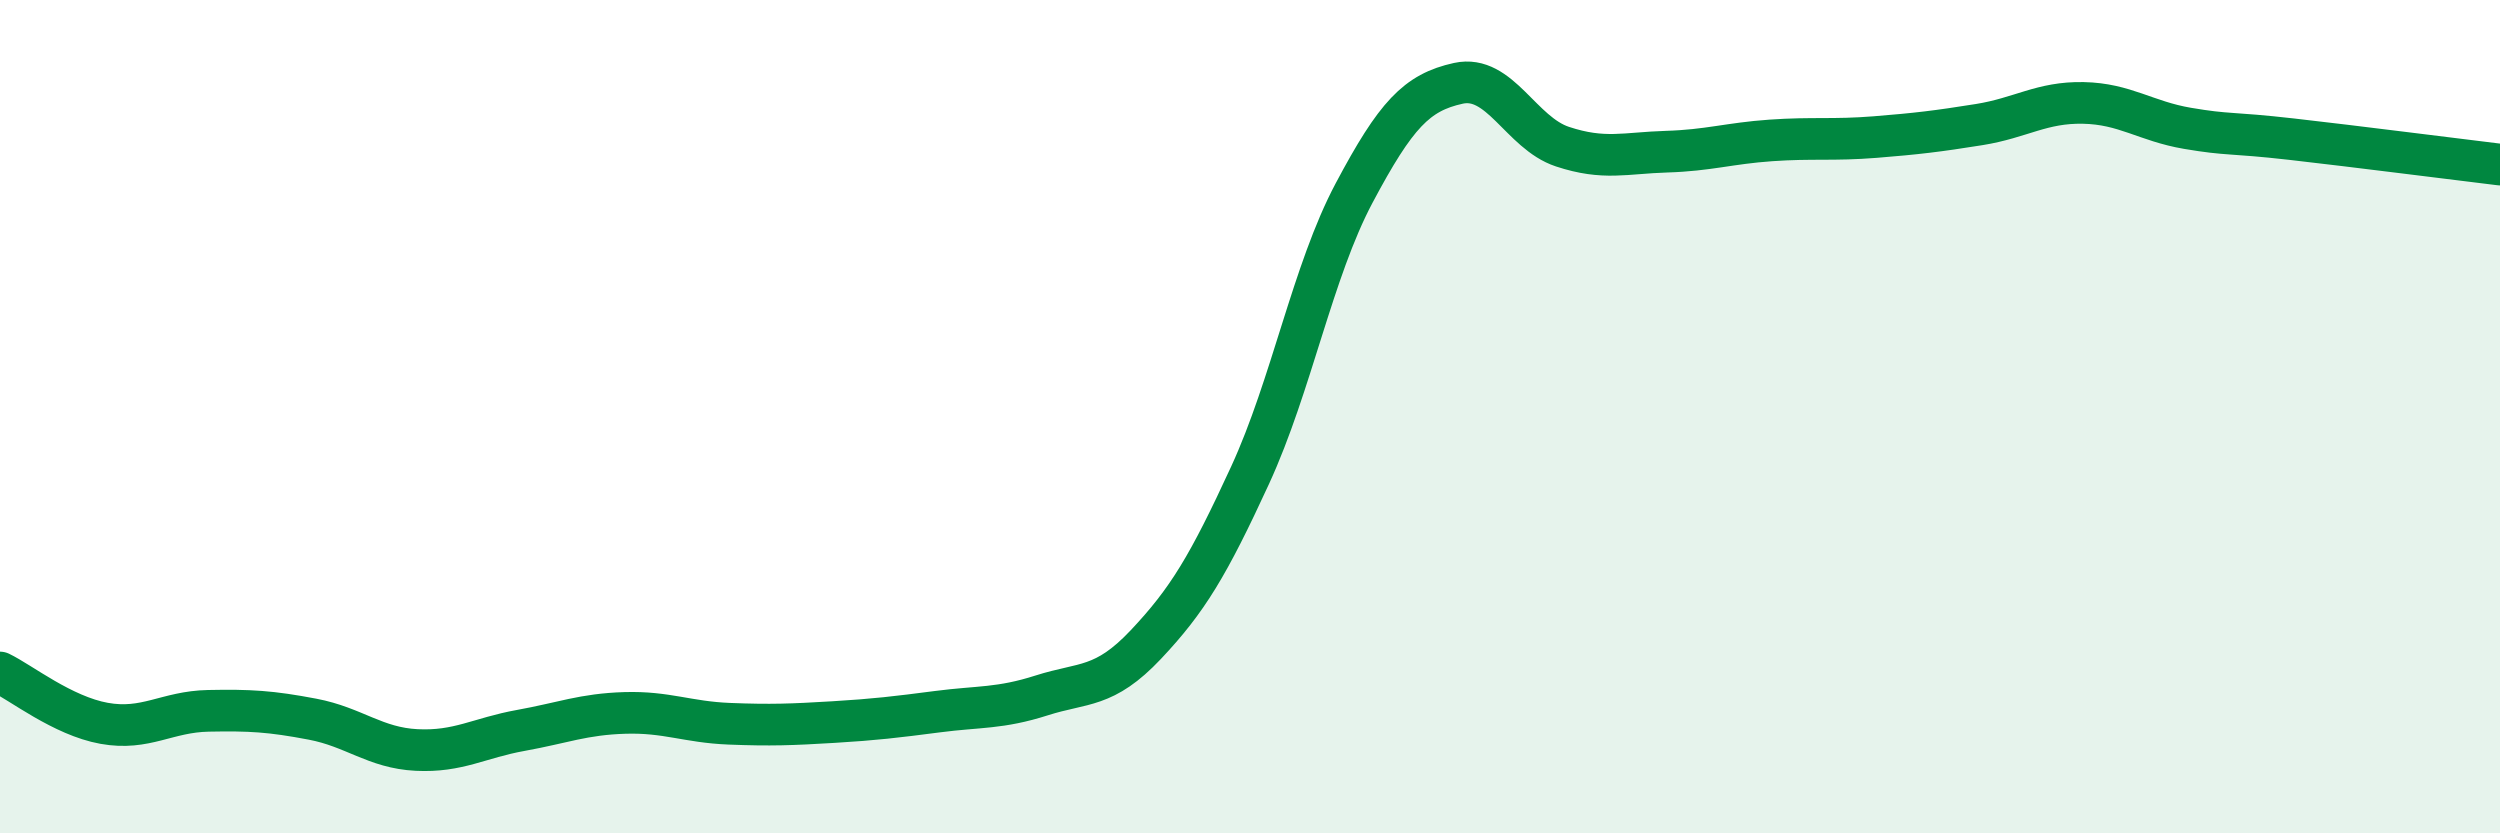
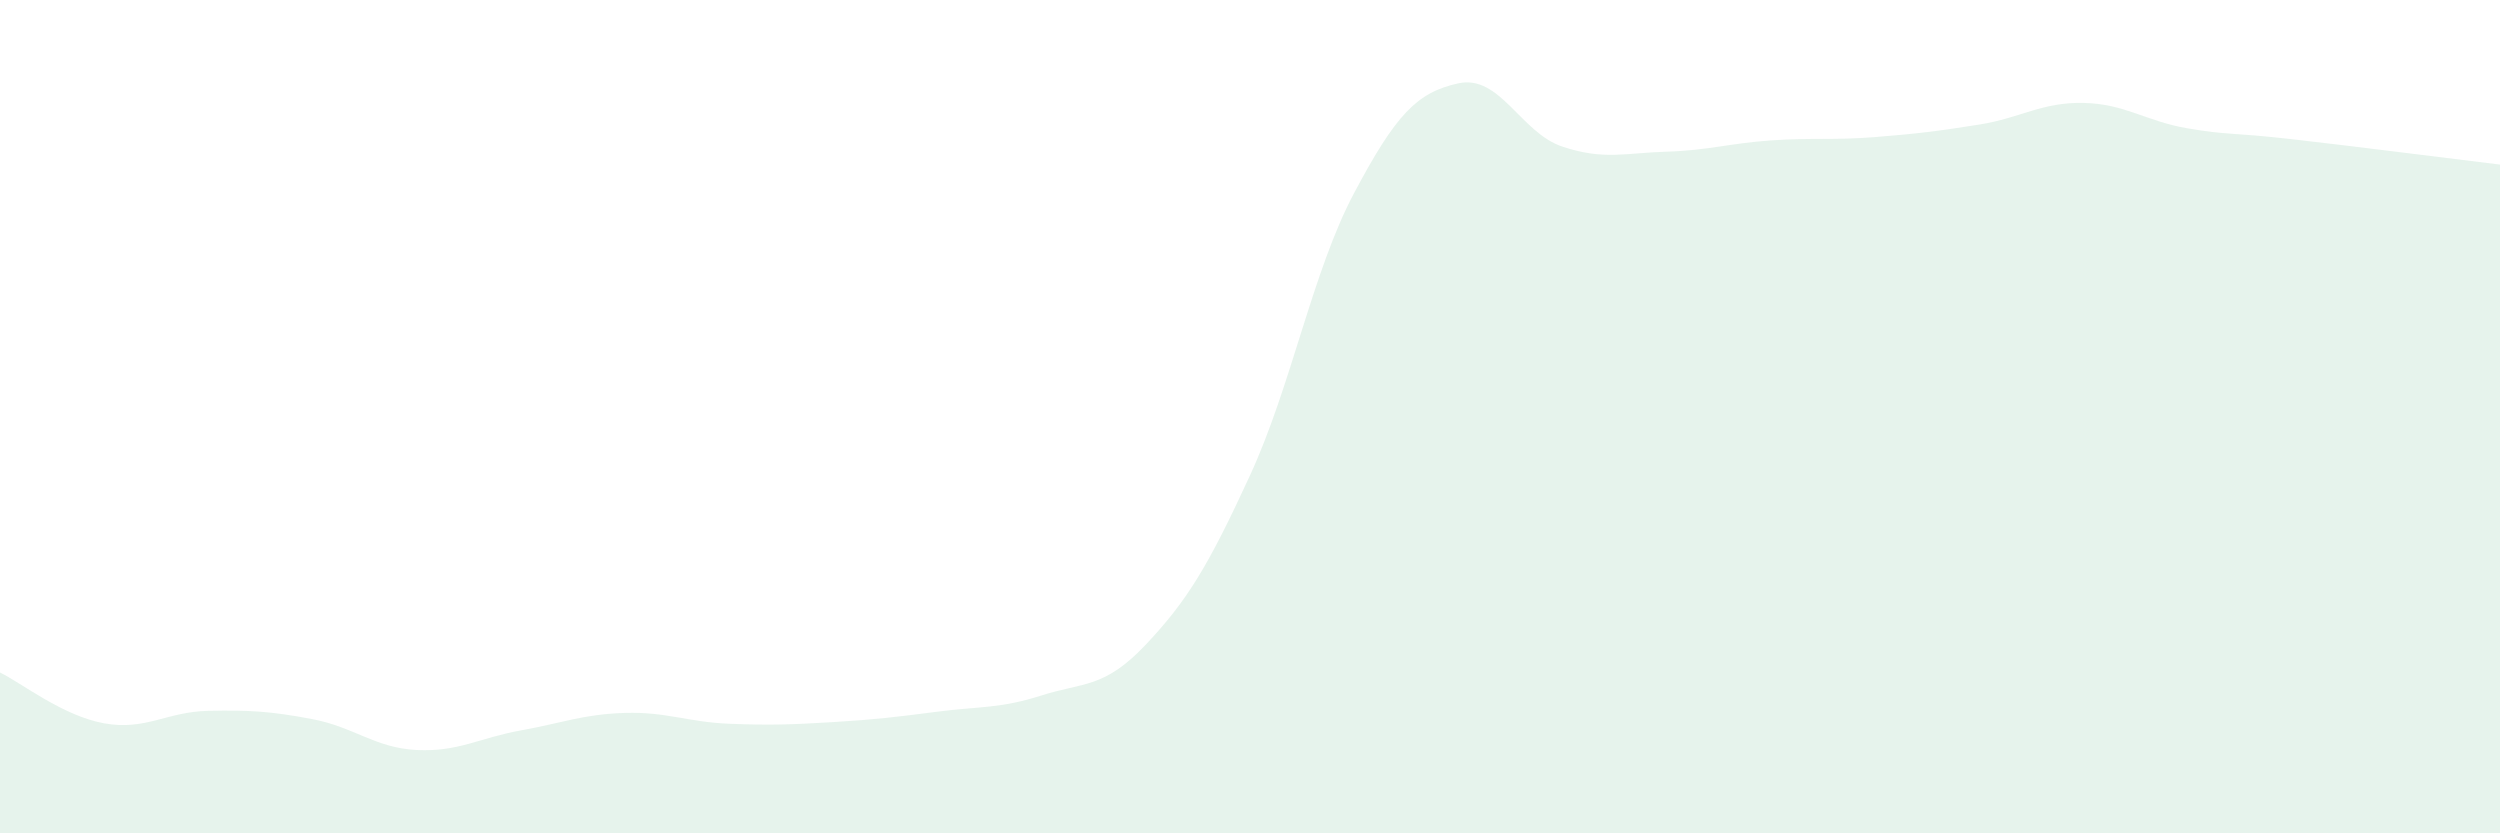
<svg xmlns="http://www.w3.org/2000/svg" width="60" height="20" viewBox="0 0 60 20">
  <path d="M 0,16.14 C 0.5,16.38 1.5,17.18 2.5,17.36 C 3.5,17.54 4,17.08 5,17.06 C 6,17.04 6.5,17.07 7.5,17.26 C 8.5,17.45 9,17.95 10,18 C 11,18.05 11.5,17.71 12.5,17.53 C 13.5,17.35 14,17.14 15,17.11 C 16,17.08 16.5,17.33 17.5,17.37 C 18.5,17.41 19,17.39 20,17.33 C 21,17.27 21.5,17.21 22.5,17.08 C 23.5,16.95 24,17.01 25,16.69 C 26,16.37 26.5,16.53 27.5,15.47 C 28.5,14.41 29,13.58 30,11.41 C 31,9.24 31.5,6.51 32.5,4.63 C 33.5,2.75 34,2.22 35,2 C 36,1.78 36.5,3.19 37.5,3.52 C 38.5,3.85 39,3.67 40,3.64 C 41,3.61 41.5,3.44 42.5,3.37 C 43.5,3.3 44,3.37 45,3.29 C 46,3.21 46.5,3.15 47.5,2.99 C 48.5,2.83 49,2.45 50,2.47 C 51,2.49 51.5,2.91 52.5,3.08 C 53.5,3.25 53.5,3.17 55,3.34 C 56.5,3.51 59,3.83 60,3.95L60 20L0 20Z" fill="#008740" opacity="0.1" stroke-linecap="round" stroke-linejoin="round" />
-   <path d="M 0,16.14 C 0.5,16.38 1.5,17.18 2.5,17.36 C 3.5,17.54 4,17.08 5,17.06 C 6,17.04 6.5,17.07 7.5,17.26 C 8.5,17.45 9,17.95 10,18 C 11,18.05 11.5,17.71 12.5,17.53 C 13.5,17.35 14,17.14 15,17.11 C 16,17.08 16.5,17.33 17.5,17.37 C 18.5,17.41 19,17.39 20,17.33 C 21,17.27 21.5,17.21 22.5,17.08 C 23.5,16.95 24,17.01 25,16.69 C 26,16.37 26.5,16.53 27.5,15.47 C 28.5,14.41 29,13.58 30,11.41 C 31,9.24 31.5,6.51 32.5,4.63 C 33.5,2.75 34,2.22 35,2 C 36,1.78 36.5,3.19 37.5,3.52 C 38.5,3.85 39,3.67 40,3.64 C 41,3.61 41.5,3.44 42.5,3.37 C 43.5,3.3 44,3.37 45,3.29 C 46,3.21 46.5,3.15 47.5,2.99 C 48.5,2.83 49,2.45 50,2.47 C 51,2.49 51.5,2.91 52.5,3.08 C 53.5,3.25 53.5,3.17 55,3.34 C 56.5,3.51 59,3.83 60,3.95" stroke="#008740" stroke-width="1" fill="none" stroke-linecap="round" stroke-linejoin="round" />
</svg>